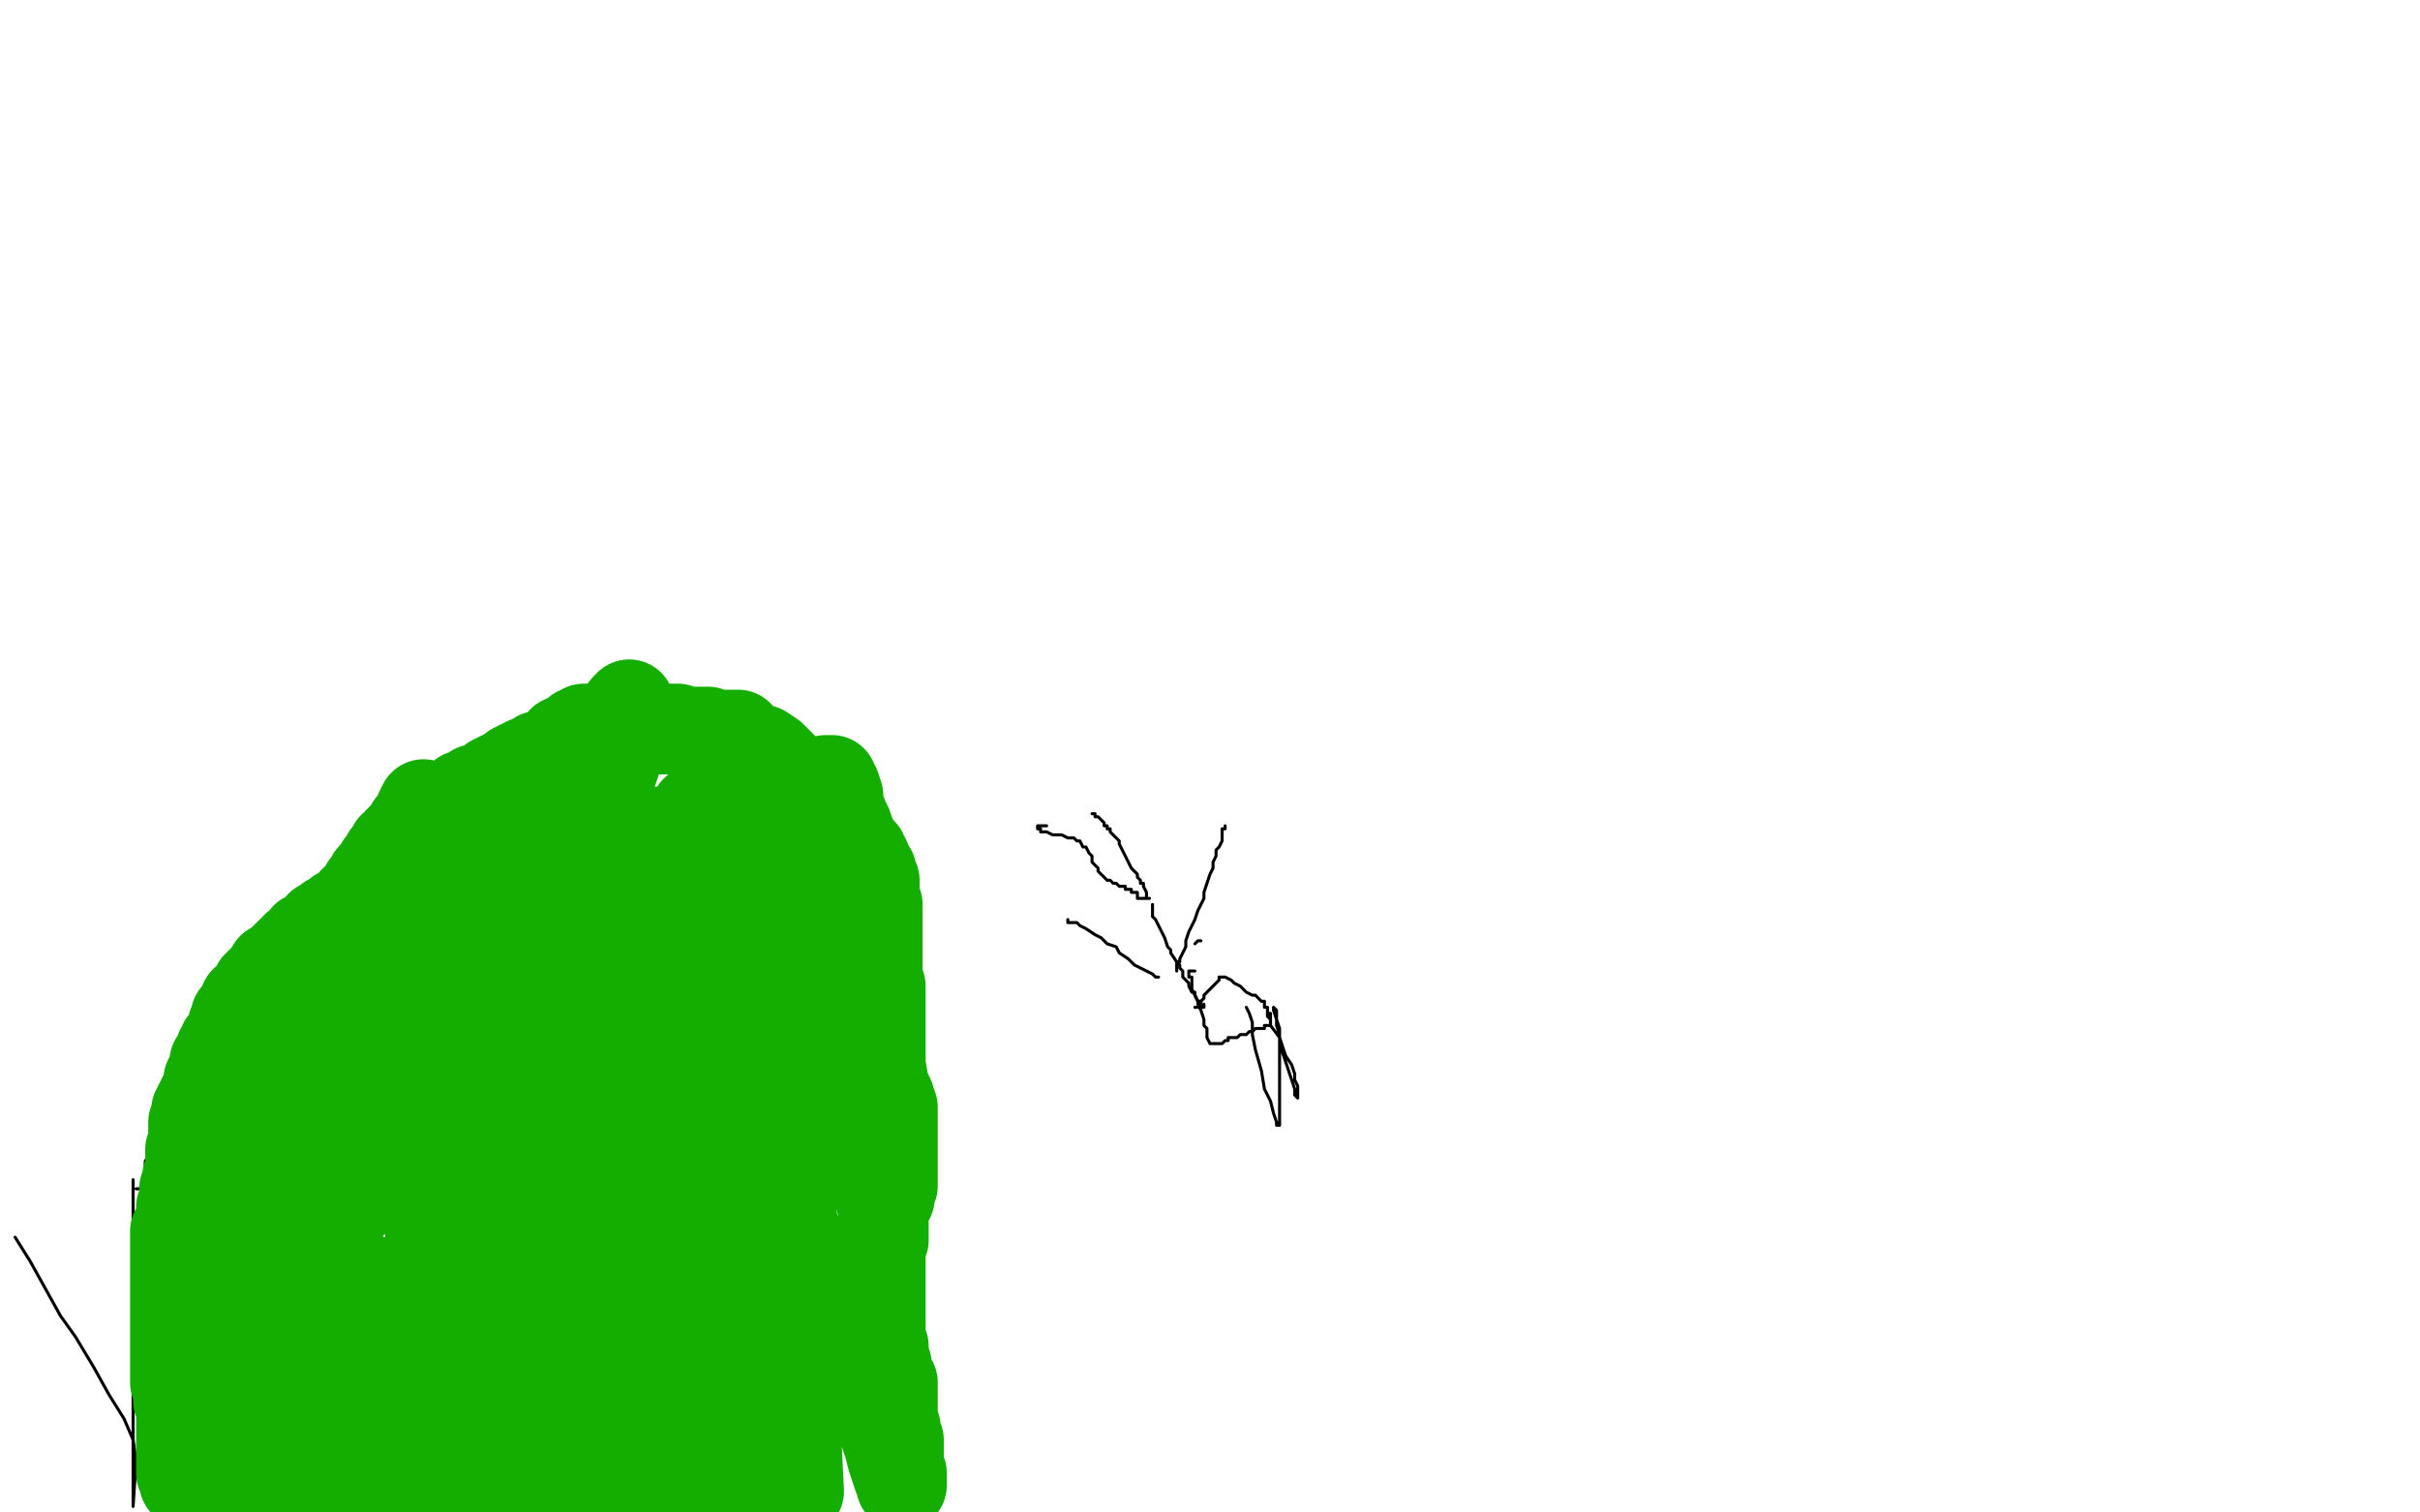
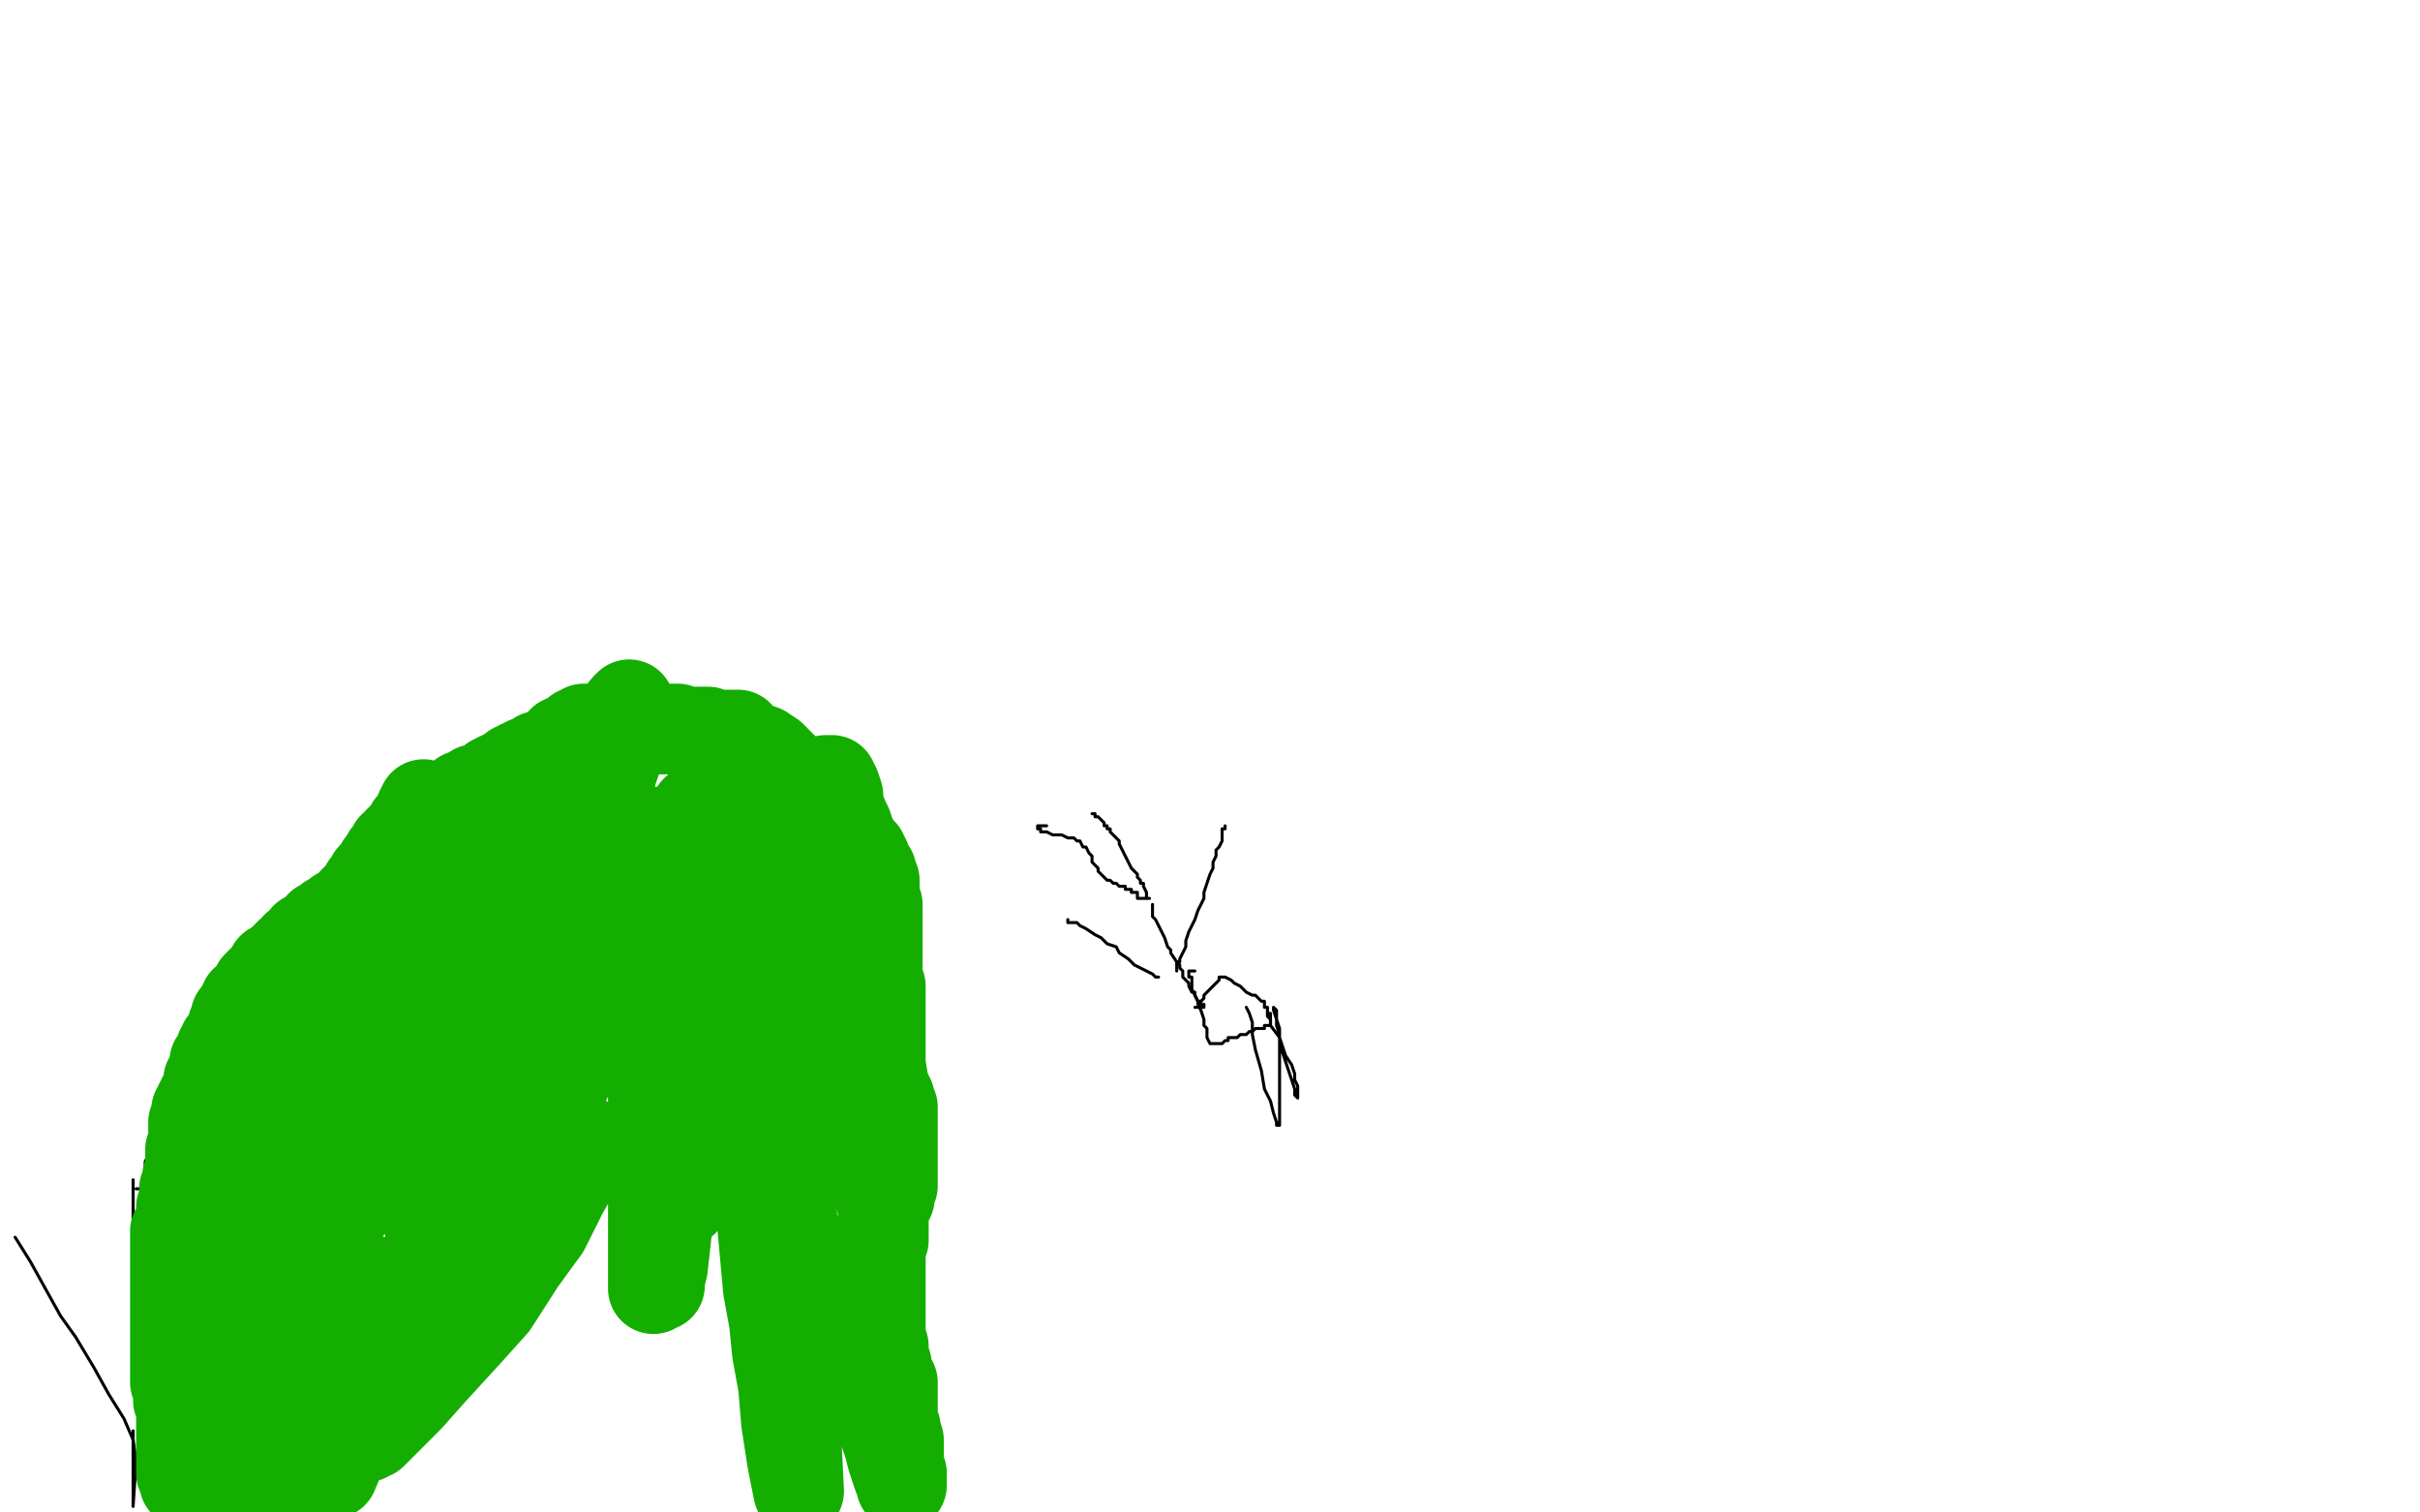
<svg xmlns="http://www.w3.org/2000/svg" width="800" height="500" version="1.1" style="stroke-antialiasing: false">
  <desc>This SVG has been created on https://colorillo.com/</desc>
  <rect x="0" y="0" width="800" height="500" style="fill: rgb(255,255,255); stroke-width:0" />
  <polyline points="48,390 48,387 48,384 49,382 50,379 50,376 51,374 51,372 51,371 52,369 53,367 54,366 54,364 54,362" style="fill: none; stroke: #000000; stroke-width: 1; stroke-linejoin: round; stroke-linecap: round; stroke-antialiasing: false; stroke-antialias: 0; opacity: 1.0" />
  <polyline points="45,393 46,393 46,393 47,393 47,393 47,392 47,392 48,390 48,390" style="fill: none; stroke: #000000; stroke-width: 1; stroke-linejoin: round; stroke-linecap: round; stroke-antialiasing: false; stroke-antialias: 0; opacity: 1.0" />
  <polyline points="54,362 55,362 56,360 56,358 57,357 59,354 59,353 60,351 62,348 62,346 63,345 64,342 65,340 66,338" style="fill: none; stroke: #000000; stroke-width: 1; stroke-linejoin: round; stroke-linecap: round; stroke-antialiasing: false; stroke-antialias: 0; opacity: 1.0" />
  <polyline points="99,301 101,299 103,297 105,295 106,292 107,291 108,289 110,287 111,286 112,284 113,282 114,281 116,278" style="fill: none; stroke: #000000; stroke-width: 1; stroke-linejoin: round; stroke-linecap: round; stroke-antialiasing: false; stroke-antialias: 0; opacity: 1.0" />
  <polyline points="66,338 68,336 68,333 71,330 73,328 75,324 78,322 81,318 85,314 87,312 91,308 94,307 97,304 99,301" style="fill: none; stroke: #000000; stroke-width: 1; stroke-linejoin: round; stroke-linecap: round; stroke-antialiasing: false; stroke-antialias: 0; opacity: 1.0" />
  <polyline points="116,278 118,276 118,274 120,273 121,271 122,270 123,268 124,267 126,265 127,264 129,263 130,262 131,260 133,259 135,258 136,258 137,257 140,256 142,255 144,254 146,253 147,253 148,251 150,251 152,250 153,249 154,249 156,248 158,248 159,246 161,246 163,246 164,246 165,245 166,245 167,245 168,245 170,245 171,244 173,243 174,242 176,242 178,241 178,240 179,240 180,240 181,240" style="fill: none; stroke: #000000; stroke-width: 1; stroke-linejoin: round; stroke-linecap: round; stroke-antialiasing: false; stroke-antialias: 0; opacity: 1.0" />
  <polyline points="201,237 203,236 204,236 205,236 205,235 206,235 207,235" style="fill: none; stroke: #000000; stroke-width: 1; stroke-linejoin: round; stroke-linecap: round; stroke-antialiasing: false; stroke-antialias: 0; opacity: 1.0" />
  <polyline points="181,240 183,240 185,240 187,240 188,240 189,240 191,239 193,239 195,239 196,238 198,238 200,238 201,237" style="fill: none; stroke: #000000; stroke-width: 1; stroke-linejoin: round; stroke-linecap: round; stroke-antialiasing: false; stroke-antialias: 0; opacity: 1.0" />
  <polyline points="207,235 208,235 209,235 210,235 211,235 212,235 213,235 214,235 215,235" style="fill: none; stroke: #000000; stroke-width: 1; stroke-linejoin: round; stroke-linecap: round; stroke-antialiasing: false; stroke-antialias: 0; opacity: 1.0" />
  <polyline points="223,237 224,238 225,238 226,239 228,239 229,240 232,241 233,241" style="fill: none; stroke: #000000; stroke-width: 1; stroke-linejoin: round; stroke-linecap: round; stroke-antialiasing: false; stroke-antialias: 0; opacity: 1.0" />
  <polyline points="215,235 216,235 217,235 218,235 219,235 221,236 222,237 223,237" style="fill: none; stroke: #000000; stroke-width: 1; stroke-linejoin: round; stroke-linecap: round; stroke-antialiasing: false; stroke-antialias: 0; opacity: 1.0" />
  <polyline points="233,241 234,241 235,241 235,242 236,243 237,244 238,245 240,247 243,248 245,250 246,251 248,251 249,253 251,253 255,255 259,256 261,257 264,257 267,257 268,257 269,257 271,257 272,257 273,257 274,257 274,258 276,259 277,261 280,262 281,263 283,265 284,265 284,266 286,267 287,268 288,268 289,269 290,269 290,270 291,270" style="fill: none; stroke: #000000; stroke-width: 1; stroke-linejoin: round; stroke-linecap: round; stroke-antialiasing: false; stroke-antialias: 0; opacity: 1.0" />
  <polyline points="297,276 297,277 297,278 297,279 297,280 297,281 297,282 297,283 297,284 297,285 297,286" style="fill: none; stroke: #000000; stroke-width: 1; stroke-linejoin: round; stroke-linecap: round; stroke-antialiasing: false; stroke-antialias: 0; opacity: 1.0" />
  <polyline points="291,270 292,271 293,271 294,272 295,273 297,275 297,276" style="fill: none; stroke: #000000; stroke-width: 1; stroke-linejoin: round; stroke-linecap: round; stroke-antialiasing: false; stroke-antialias: 0; opacity: 1.0" />
  <polyline points="297,286 297,288 297,289 297,291 297,292 297,293 297,295 297,296 297,297 297,298 297,299 297,300 297,301 297,302 297,304 297,305 298,305 298,306 298,307 298,308 298,309" style="fill: none; stroke: #000000; stroke-width: 1; stroke-linejoin: round; stroke-linecap: round; stroke-antialiasing: false; stroke-antialias: 0; opacity: 1.0" />
  <polyline points="298,319 298,320 299,321 299,323 299,324 299,325 299,326 299,327 299,328 299,329" style="fill: none; stroke: #000000; stroke-width: 1; stroke-linejoin: round; stroke-linecap: round; stroke-antialiasing: false; stroke-antialias: 0; opacity: 1.0" />
-   <polyline points="298,309 298,310 298,311 298,312 298,314 298,315 298,316 298,317 298,318 298,319" style="fill: none; stroke: #000000; stroke-width: 1; stroke-linejoin: round; stroke-linecap: round; stroke-antialiasing: false; stroke-antialias: 0; opacity: 1.0" />
  <polyline points="299,329 299,330 299,331 299,332 299,333 299,334 300,336 300,339 300,342 300,344 300,346 300,348 300,351" style="fill: none; stroke: #000000; stroke-width: 1; stroke-linejoin: round; stroke-linecap: round; stroke-antialiasing: false; stroke-antialias: 0; opacity: 1.0" />
  <polyline points="300,371 300,372 300,373 300,374 300,376 300,377 300,379 300,380 300,382 300,384 300,385 300,387 300,389 300,390" style="fill: none; stroke: #000000; stroke-width: 1; stroke-linejoin: round; stroke-linecap: round; stroke-antialiasing: false; stroke-antialias: 0; opacity: 1.0" />
  <polyline points="300,351 300,353 300,356 300,358 300,360 300,361 300,363 300,365 300,366 300,367 300,368 300,369 300,371" style="fill: none; stroke: #000000; stroke-width: 1; stroke-linejoin: round; stroke-linecap: round; stroke-antialiasing: false; stroke-antialias: 0; opacity: 1.0" />
  <polyline points="300,390 300,391 300,392 300,394 300,395 300,396 300,397 300,398 300,400 300,402 300,403 300,405 300,406" style="fill: none; stroke: #000000; stroke-width: 1; stroke-linejoin: round; stroke-linecap: round; stroke-antialiasing: false; stroke-antialias: 0; opacity: 1.0" />
  <polyline points="300,419 300,421 299,423 298,424 298,426 297,427 297,428 297,430 297,431 297,432 297,434 296,435 296,436" style="fill: none; stroke: #000000; stroke-width: 1; stroke-linejoin: round; stroke-linecap: round; stroke-antialiasing: false; stroke-antialias: 0; opacity: 1.0" />
  <polyline points="300,406 300,408 300,409 300,410 300,411 300,412 300,413 300,414 300,415 300,416 300,418 300,419" style="fill: none; stroke: #000000; stroke-width: 1; stroke-linejoin: round; stroke-linecap: round; stroke-antialiasing: false; stroke-antialias: 0; opacity: 1.0" />
  <polyline points="296,436 296,437 295,437 295,438 295,439 295,440 295,441 295,442 295,443 295,444 295,445 295,446 294,448 294,453 293,455 293,457 293,458 293,461 293,463 293,464 293,465 293,467 293,468 293,469 293,470 293,471 293,473 293,474 293,475 293,476 293,477 293,478 293,479 293,480 293,482 293,483 293,484 293,485 293,486 293,487 293,488 294,488 294,489 294,490 294,491 294,492 294,493 294,494 294,495 294,496 294,497 294,498" style="fill: none; stroke: #000000; stroke-width: 1; stroke-linejoin: round; stroke-linecap: round; stroke-antialiasing: false; stroke-antialias: 0; opacity: 1.0" />
  <polyline points="44,390 44,391 44,391 44,393 44,393 44,395 44,395 44,396 44,396 44,397 44,397 44,398 44,398 44,399 44,399 44,400 44,400 44,401 44,403 44,404 44,405 44,407 44,409 44,410 44,412 44,414 44,415 44,416 44,419" style="fill: none; stroke: #000000; stroke-width: 1; stroke-linejoin: round; stroke-linecap: round; stroke-antialiasing: false; stroke-antialias: 0; opacity: 1.0" />
  <polyline points="44,434 44,435 44,436 44,438 44,439 44,440 44,441 44,442 44,443 44,444 44,445 44,447 44,448" style="fill: none; stroke: #000000; stroke-width: 1; stroke-linejoin: round; stroke-linecap: round; stroke-antialiasing: false; stroke-antialias: 0; opacity: 1.0" />
  <polyline points="44,419 44,420 44,421 44,422 44,424 44,425 44,426 44,428 44,430 44,431 44,432 44,433 44,434" style="fill: none; stroke: #000000; stroke-width: 1; stroke-linejoin: round; stroke-linecap: round; stroke-antialiasing: false; stroke-antialias: 0; opacity: 1.0" />
-   <polyline points="44,448 44,449 44,450 44,451 44,452 44,454 44,455 44,456 44,457 44,459 44,460 44,462" style="fill: none; stroke: #000000; stroke-width: 1; stroke-linejoin: round; stroke-linecap: round; stroke-antialiasing: false; stroke-antialias: 0; opacity: 1.0" />
  <polyline points="44,473 44,475 44,476 44,477 44,478 44,479 44,480" style="fill: none; stroke: #000000; stroke-width: 1; stroke-linejoin: round; stroke-linecap: round; stroke-antialiasing: false; stroke-antialias: 0; opacity: 1.0" />
-   <polyline points="44,462 44,464 44,465 44,466 44,467 44,468 44,469 44,470 44,471 44,472 44,473" style="fill: none; stroke: #000000; stroke-width: 1; stroke-linejoin: round; stroke-linecap: round; stroke-antialiasing: false; stroke-antialias: 0; opacity: 1.0" />
  <polyline points="44,480 44,481 44,483 44,485 44,487 44,488 44,489 44,490 44,491 44,492 44,493 44,494 44,496 44,498 45,483 44,476 41,469 36,461 31,452 25,442 20,435 15,426 10,417 5,409" style="fill: none; stroke: #000000; stroke-width: 1; stroke-linejoin: round; stroke-linecap: round; stroke-antialiasing: false; stroke-antialias: 0; opacity: 1.0" />
  <polyline points="157,286 157,288 157,288 157,289 157,289 157,290 157,290 156,292 156,292 155,292 155,292 155,294 155,294 155,295 155,295 155,296 155,296 155,297 155,297 154,297 154,297 154,299 154,299 153,299 153,299 153,300 153,300 153,301 153,302 153,304 152,304 152,306 151,307 151,309 150,311 149,313 149,314 149,315 149,317 149,318 149,320 148,321 148,322 148,324 147,325 146,327 146,328 146,330 146,331 146,333 145,334 144,334 144,336 144,337 144,338 143,340 143,341 142,343 142,344 142,346 141,347 141,348 140,349 140,350 140,352 139,354 139,355 139,356 139,357 138,359 137,361 137,362 136,363 136,364 135,366 134,368 133,370 133,371 132,372 131,374 130,376 130,377 128,379 127,381 126,383 123,387 122,388 120,391 119,394 117,396 116,398 112,402 110,405 107,408 105,409 101,413 99,414 97,418 94,420 93,422 91,426 89,428 88,430 86,432 85,433 84,434 84,436 83,436 82,438 81,440 80,441 80,442 79,443 79,444 78,446 78,448 77,448 77,449 76,449 76,450 76,451 76,452 76,453 75,453 75,454 75,455 75,456 75,457 74,458 74,460 73,461 73,462 73,463 73,464 72,465 72,466 72,467 71,468 70,469 70,470 69,471 69,472 68,473 68,475 67,476 66,477 66,479 65,479 64,481 64,482 63,484 62,485 62,486 62,487 61,488 61,489 61,490 61,489 61,488 61,487 60,487 60,486 60,484 60,483 60,482 60,481 60,479 60,478 60,477 60,476 60,475 60,474 60,473 60,472 60,471 60,469 60,468 60,467 60,465 60,464 59,463 59,461 59,460 59,459 59,458 58,457 58,456 58,455 58,454 58,453 58,452 58,451 58,450 58,449 58,448 58,447 58,446 58,445 58,444 58,443 58,442 58,441 58,440 58,439 58,438 58,437 58,436 58,435 58,434 58,433 58,432 58,431 58,430 58,429 58,428 58,427 58,426 58,425 58,424 58,423 58,422 58,421 58,420 58,419 58,418 58,417 58,416 58,415 58,414 58,413 58,412 58,411 58,410 58,409 58,408 58,407 59,407 59,406 59,405 60,404 60,403 60,402 60,401 60,400 60,399 61,399 61,398 61,397 61,396 61,395 61,394 61,393 62,393 62,392 62,391 62,390 62,389 63,389 63,388 63,387 63,386 63,385 63,384 63,383 63,381 63,380 64,380 64,379 64,378 64,377 64,376 64,375 64,374 64,373 64,372 64,371 65,370 65,369 65,368 65,367 66,367 66,366 66,365 67,365 67,364 67,363 68,362 68,361 69,359 69,358 69,357 70,356 70,355 71,354 71,353 71,352 71,351 72,351 72,350 73,350 73,349 73,348 73,347 74,346 74,345 75,345 75,344 76,344 76,343 76,342 77,342 77,340 77,339 78,339 78,338 78,337 78,336 79,336 79,335 80,335 80,334 80,333 81,332 81,331 82,331 83,330 83,329 84,328 85,327 85,326 86,325 87,324 88,323 89,322 90,321 90,320 91,320 92,319 93,319 93,318 94,318 94,317 95,317 95,316 96,316 96,315 97,315 98,314 98,313 99,313 100,312 101,311 101,310 102,310 103,309 104,309 104,308 106,307 106,306 107,306 108,305 109,305 109,304 111,303 112,302 113,302 114,301 115,300 116,300 117,299 117,298 118,298 118,297 119,297 120,295 121,294 121,293 122,293 122,292 123,291 123,290 124,290 125,289 125,288 126,287 126,286 127,285 128,285 128,284 128,283 129,283 129,282 130,282 130,281 130,280 131,280 132,279 132,278 133,278 133,277 134,276 135,276 135,275 136,274 136,273 137,273 137,272 138,271 139,271 140,270 141,270 141,269 142,269 142,268 143,268 144,268 145,268 146,268 147,267 149,266 150,266 151,265 152,265 152,264 153,264 153,263 154,263 155,263 156,263 157,261 159,261 161,260 162,259 163,258 165,257 166,257 167,256 169,256 169,255 170,255 170,254 171,254 172,254 172,253 173,253 174,253 174,252 175,252 176,252 177,251 178,251 178,250 179,250 180,250 181,249 182,249 184,248 185,247 186,247 186,245 188,245 188,244 189,244 190,244 190,243 191,243 191,242 192,242 193,242 193,241 194,241 195,241 196,241 198,241 199,241 200,241 201,241 202,241 203,241 204,241 206,241 207,241 208,241 209,241 210,241 211,241 212,241 213,241 214,241 215,241 216,241 217,241 218,241 219,241 220,241 221,241 222,241 223,241 224,241 226,242 229,242 231,242 233,242 234,242 236,243 237,243 239,243 240,243 241,243 242,243 243,243 244,243 244,244 245,244 248,247 252,248 255,250 257,252 258,253 258,254 259,254 259,255 259,256 260,256 260,257 260,258 260,259 261,259 262,261 262,262 263,264 263,265 264,266 264,267 265,267 265,268 266,268 267,268 268,268 268,267 269,267 269,266 269,265 270,265 270,264 271,264 271,263 271,262 272,261 272,260 272,259 273,259 273,258 274,258 275,258 275,259 276,260 277,263 277,266 279,271 280,273 281,276 282,278 282,280 283,281 284,282 285,282 285,283 285,284 286,284 286,285 286,286 287,287 288,288 288,289 288,290 289,291 289,293 289,294 289,296 289,297 289,298 290,299 290,300 290,302 290,304 290,306 290,308 290,312 290,315 290,318 290,321 290,323 291,326 291,329 291,332 291,336 291,339 291,343 291,348 291,352 292,358 292,362 292,367 292,373 292,377 292,383 292,387 292,391 292,394 292,397 292,400 292,403 292,405 292,408 292,410 291,411 291,413 291,414 291,415 291,416 291,417 291,418 291,420 291,423 291,425 291,428 291,431 291,433 291,437 291,440 291,442 292,445 292,447 292,448 292,450 293,451 293,452 293,453 293,454 294,456 295,457 295,458 295,459 295,460 295,461 295,462 295,464 295,466 295,467 295,469 296,472 296,474 297,476 297,478 297,480 297,483 297,485 297,486 298,487 298,488 298,489 298,490 298,491 298,490 297,488 296,485 295,482 294,478 292,472 292,466 288,460 287,457 285,453 284,451 283,449 281,445 279,442 278,440 275,436 274,434 273,432 272,429 270,426 269,424 268,422 267,419 266,416 265,414 265,411 263,408 262,404 261,400 260,397 260,394 258,390 258,387 257,384 256,381 256,378 256,376 255,373 254,371 254,370 254,369 254,374 254,388 256,402 259,421 262,447 263,473 264,493 262,483 260,470 259,458 257,447 256,437 254,426 253,415 252,404 250,395 249,387 248,380 248,375 247,369 247,365 246,362 245,358 245,356 245,355 244,354 244,355 244,357 244,358 244,359 244,361 244,362 244,364 244,366 244,367 243,368 243,369 243,370 243,371 242,371 244,370 245,370 245,371 246,371 247,371 248,371 249,371 249,370 250,367 250,364 250,361 250,359 250,356 250,352 251,346 253,339 254,332 258,324 260,316 263,309 266,304 269,299 270,294 273,290 274,287 275,285 275,284 276,282 277,281 277,280 277,284 277,288 277,293 277,299 277,306 279,314 281,321 283,328 284,335 287,343 289,349 290,353 291,358 293,361 294,363 294,365 295,366 295,367 295,368 295,369 295,370 295,372 295,374 295,376 295,379 295,382 295,387 295,390 295,392 294,393 294,395 294,396 293,396 292,396 291,396 290,393 288,390 285,385 282,378 279,371 275,362 272,353 269,344 266,334 262,325 260,317 258,309 256,304 255,299 255,297 254,295 254,294 253,294 252,294 251,297 250,301 249,308 248,316 248,326 248,334 248,345 249,356 250,367 251,377 252,388 252,396 253,404 253,411 254,416 254,420 254,422 254,423 255,423 255,422 256,415 256,407 256,396 256,381 256,368 254,353 252,333 249,315 247,301 246,292 246,286 246,283 245,283 244,290 241,300 240,311 236,325 233,340 229,357 225,373 223,387 221,401 220,410 219,419 218,423 218,424 218,425 218,423 218,417 218,406 218,393 218,374 218,354 218,331 218,312 218,297 218,285 218,278 218,275 218,276 218,278 218,282 218,285 218,290 218,298 218,307 217,319 217,331 216,345 216,361 216,376 216,388 216,401 216,411 216,418 216,424 216,425 216,426 216,423 217,416 219,408 221,393 226,374 229,344 232,318 237,291 239,270 241,258 243,249 244,245 244,244 244,246 244,251 241,262 239,272 237,285 233,300 231,316 230,336 227,355 226,370 226,383 226,393 226,396 226,397 226,395 226,389 229,381 231,371 234,358 238,343 242,324 244,310 248,297 250,288 251,279 251,275 251,274 251,273 250,275 248,277 247,280 244,286 241,292 238,297 236,302 235,304 234,305 234,306 234,305 234,301 234,297 234,291 233,285 232,278 231,273 230,269 230,268 229,273 223,284 214,301 202,327 187,357 173,386 159,415 151,434 145,445 143,452 143,453 143,449 143,439 143,429 143,416 142,404 141,389 140,375 139,356 136,335 136,315 136,298 136,284 138,272 139,268 140,266 140,267 140,272 140,275 139,279 138,286 136,293 135,303 133,313 130,324 128,334 126,344 125,352 124,360 123,367 122,370 122,372 121,373 122,373 124,373 125,372 127,371 129,366 134,361 139,355 144,350 152,343 161,337 171,329 179,322 186,317 191,313 195,310 195,313 194,316 192,321 190,327 187,333 184,340 178,349 175,358 170,364 167,370 165,375 164,376 163,377 165,376 167,374 169,369 171,360 173,350 176,336 179,318 182,300 188,280 193,261 199,248 203,239 207,234 208,233 208,235 208,238 208,240 206,244 204,250 201,259 197,269 192,279 186,291 181,304 175,315 169,327 164,337 159,344 155,349 155,352 155,353 156,352 156,350 157,346 159,338 160,330 161,319 165,309 168,298 171,289 174,283 176,280 176,279 177,279 176,281 173,287 170,294 165,304 159,314 153,325 147,335 141,347 134,357 130,367 126,373 123,379 121,383 120,384 120,385 120,384 121,382 121,379 121,376 121,372 121,365 122,358 124,350 127,342 130,336 131,332 132,329 133,327 132,329 129,336 125,344 120,354 114,365 107,376 101,384 96,396 89,405 85,411 83,414 82,416 82,412 82,405 83,396 84,385 86,374 88,363 90,353 94,344 99,336 102,329 105,324 108,320 110,318 110,320 110,323 109,326 108,329 107,335 105,342 100,351 96,362 90,372 85,384 80,394 76,405 70,414 67,422 63,430 61,434 59,438 59,439 59,440 64,438 72,436 84,432 96,430 107,427 116,424 120,423 122,423 122,425 122,431 120,440 116,448 113,461 108,471 104,480 101,487 98,490 98,492 97,492 97,491 98,489 99,486 100,483 100,479 104,472 109,463 116,454 124,444 132,435 141,426 148,417 156,410 160,405 162,402 162,401 162,402 161,408 156,416 151,426 141,440 130,454 117,472 105,487 96,497 82,497 86,488 89,478 93,467 100,457 107,449 114,441 121,436 126,433 128,432 128,433 128,437 126,446 123,455 119,465 115,475 110,487 94,490 98,479 104,467 113,454 122,442 132,430 142,418 152,409 162,399 171,390 179,385 185,381 190,378 192,377 193,377 192,381 190,387 186,394 180,406 172,417 163,431 154,441 143,453 135,462 128,469 123,474 120,475 121,475 123,473 124,469 127,459 131,447 136,430 145,407 155,379" style="fill: none; stroke: #14ae00; stroke-width: 30; stroke-linejoin: round; stroke-linecap: round; stroke-antialiasing: false; stroke-antialias: 0; opacity: 1.0" />
-   <polyline points="164,355 178,333 190,321 196,313 202,310 205,309 205,311 205,318 205,328 201,344 198,360 190,386 182,411 173,441 165,469 155,495 177,493 184,486 192,481 197,476 202,472 204,471 205,470 205,471 202,477 199,486 195,495 171,495 171,484 171,475 172,465 175,455 177,446 180,440 183,433 184,430 186,428 187,428 187,429 185,432 181,438 177,446 170,453 163,461 154,469 145,477 136,483 130,488 125,492 121,495 120,496 120,495 120,491 120,486 121,480 125,473 127,468 131,461 136,455 142,451 148,449 152,448 155,448 156,448 156,451 154,457 151,463 148,470 144,477 140,483 137,489 133,494 131,497 130,499 133,497 138,491 143,486 152,479 163,472 180,464 198,456 214,448 227,442 238,438 245,435 249,432 250,432 250,434 249,439 247,444 243,453 239,463 236,472 230,482 226,490 220,499 214,493 215,482 215,470 215,458 215,447 215,436 215,428 215,422 215,418 215,416 215,415 215,416 215,419 215,425 214,430 213,436 212,445 210,454 209,464 207,474 205,484 203,492 201,499 198,494 199,484 202,471 205,457 210,439 216,424 224,408 231,396 238,386 243,379 245,376 247,375 247,380 247,387 247,396 245,406 244,415 241,425 239,433 237,442 235,450 233,458 231,465 230,471 229,474 228,475 228,476 228,475 228,472 228,468 228,462 228,455 228,447 228,439 228,431 229,422 231,415 232,409 232,407 233,406 233,410 233,417 234,424 234,432 235,439 236,448 236,456 237,463 237,472 237,481 238,486 238,489 238,492 238,491 239,488 240,484 240,480 242,475 243,469 244,462 246,454 248,445 250,435 251,427 252,420 253,413 253,411 253,409 252,411 250,415 247,421 243,429 238,438 232,448 227,455 221,465 216,473 210,482 205,489 201,495 197,499 196,497 195,493 194,487 193,481 191,474 189,466 188,457 187,449 187,441 186,432 186,424 186,416 186,410 186,405 186,403 186,402 186,403 186,405 185,406 184,408 184,410 184,411 183,413 183,414 182,417 182,419 182,422 182,426 182,429 182,431 182,433 182,434 182,435 184,432 186,427 190,419 194,412 197,406 200,402 202,397 202,396" style="fill: none; stroke: #14ae00; stroke-width: 30; stroke-linejoin: round; stroke-linecap: round; stroke-antialiasing: false; stroke-antialias: 0; opacity: 1.0" />
  <polyline points="361,269 362,269 362,269 362,270 362,270 363,270 363,270 364,271 364,271 365,272 365,272 365,273 365,273 366,273 366,273 366,274 366,274 367,274 367,274 367,275 367,275 368,276 368,276 369,277 370,278 370,279 371,281 372,283 373,285 374,287 375,288 376,289 376,290 377,291 377,292 378,292 378,293 379,295 379,296 379,297 380,297 379,297 379,297 378,297 378,297 376,297 376,297 376,295 376,295 375,295 375,295 374,295 374,295 374,294 374,294 373,294 373,294 372,294 372,294 372,293 372,293 371,293 370,293 369,292 368,292 367,291 366,291 365,290 364,289 363,288 363,287 362,286 361,285 361,284 361,283 360,282 359,280 358,280 357,278 356,278 355,277 354,277 353,277 351,276 349,276 348,276 346,275 345,275 344,275 344,274 343,274 343,273 344,273 345,273 346,273" style="fill: none; stroke: #000000; stroke-width: 1; stroke-linejoin: round; stroke-linecap: round; stroke-antialiasing: false; stroke-antialias: 0; opacity: 1.0" />
  <polyline points="381,299 381,300 381,300 381,301 381,301 381,302 381,302 381,303 381,303 382,304 382,304 383,306 383,306 384,308 384,308 385,310 385,310 386,313 386,313 387,314 387,314 387,315 387,315 389,318 389,318 390,319 390,319 390,320 391,321 391,322 391,323 392,324 393,325 393,326 394,328 395,328 395,329 396,331 397,331 397,332 397,333 398,333 398,332" style="fill: none; stroke: #000000; stroke-width: 1; stroke-linejoin: round; stroke-linecap: round; stroke-antialiasing: false; stroke-antialias: 0; opacity: 1.0" />
-   <polyline points="397,311 396,311 396,311 395,312 395,312" style="fill: none; stroke: #000000; stroke-width: 1; stroke-linejoin: round; stroke-linecap: round; stroke-antialiasing: false; stroke-antialias: 0; opacity: 1.0" />
  <polyline points="389,321 389,320 389,320 389,318 389,318 390,318 390,318 390,317 390,317 391,315 391,315 392,313 392,313 392,312 392,312 392,311 392,311 393,308 393,308 394,306 394,306 395,304 395,304 396,301 396,301 397,299 398,297 398,295 399,292 400,289 401,287 401,285 402,283 402,281 403,280 404,278 404,277 404,276 404,274 405,274 405,273" style="fill: none; stroke: #000000; stroke-width: 1; stroke-linejoin: round; stroke-linecap: round; stroke-antialiasing: false; stroke-antialias: 0; opacity: 1.0" />
  <polyline points="383,323 382,323 382,323 381,322 381,322 379,321 379,321 377,320 377,320 375,319 375,319 373,317 373,317 370,315 370,315 369,313 369,313 366,312 366,312 364,310 364,310 362,309 362,309 359,307 357,306 356,305 355,305 354,305 353,305 353,304" style="fill: none; stroke: #000000; stroke-width: 1; stroke-linejoin: round; stroke-linecap: round; stroke-antialiasing: false; stroke-antialias: 0; opacity: 1.0" />
  <polyline points="395,333 396,333 396,333 397,332 397,332 397,331 397,331 398,330 398,330 398,329 398,329 400,327 400,327 402,325 402,325 403,324 403,324 403,323 403,323 404,323 405,323 407,324 408,325 410,326 411,327 412,328 414,329 415,329 416,330 417,331 418,331 418,332 418,333 419,333 419,334 419,335 420,335 420,336 420,337 420,338 420,339 419,339 418,339 418,340 417,340 416,340 415,340 414,341 413,341 412,342 411,342 410,342 409,343 408,343 406,343 406,344 405,344 404,345 403,345 402,345 401,345 400,345 399,343 399,342 399,340 398,339 398,337 397,334 396,332 396,331 395,329 394,327 394,326 394,324 394,323 393,323 393,322 393,321 394,321 395,321" style="fill: none; stroke: #000000; stroke-width: 1; stroke-linejoin: round; stroke-linecap: round; stroke-antialiasing: false; stroke-antialias: 0; opacity: 1.0" />
  <polyline points="419,335 419,336 419,336 420,337 420,337 420,339 420,339 423,343 423,343 424,346 424,346 425,349 425,349 427,352 427,352 428,355 428,355 428,357 428,357 429,359 429,359 429,360 429,360 429,361 429,362 429,363 428,362 428,360 427,357 426,354 425,351 424,348 423,345 423,340 422,337 422,335 422,334 421,333 421,334 422,337 422,339 423,342 423,345 423,348 423,351 423,353 423,355 423,357 423,358 423,360 423,361 423,362 423,364 423,365 423,366 423,369 423,371 423,372 422,372 422,371 421,368 420,364 418,360 417,354 415,347 414,342 414,338 413,335 412,333" style="fill: none; stroke: #000000; stroke-width: 1; stroke-linejoin: round; stroke-linecap: round; stroke-antialiasing: false; stroke-antialias: 0; opacity: 1.0" />
</svg>